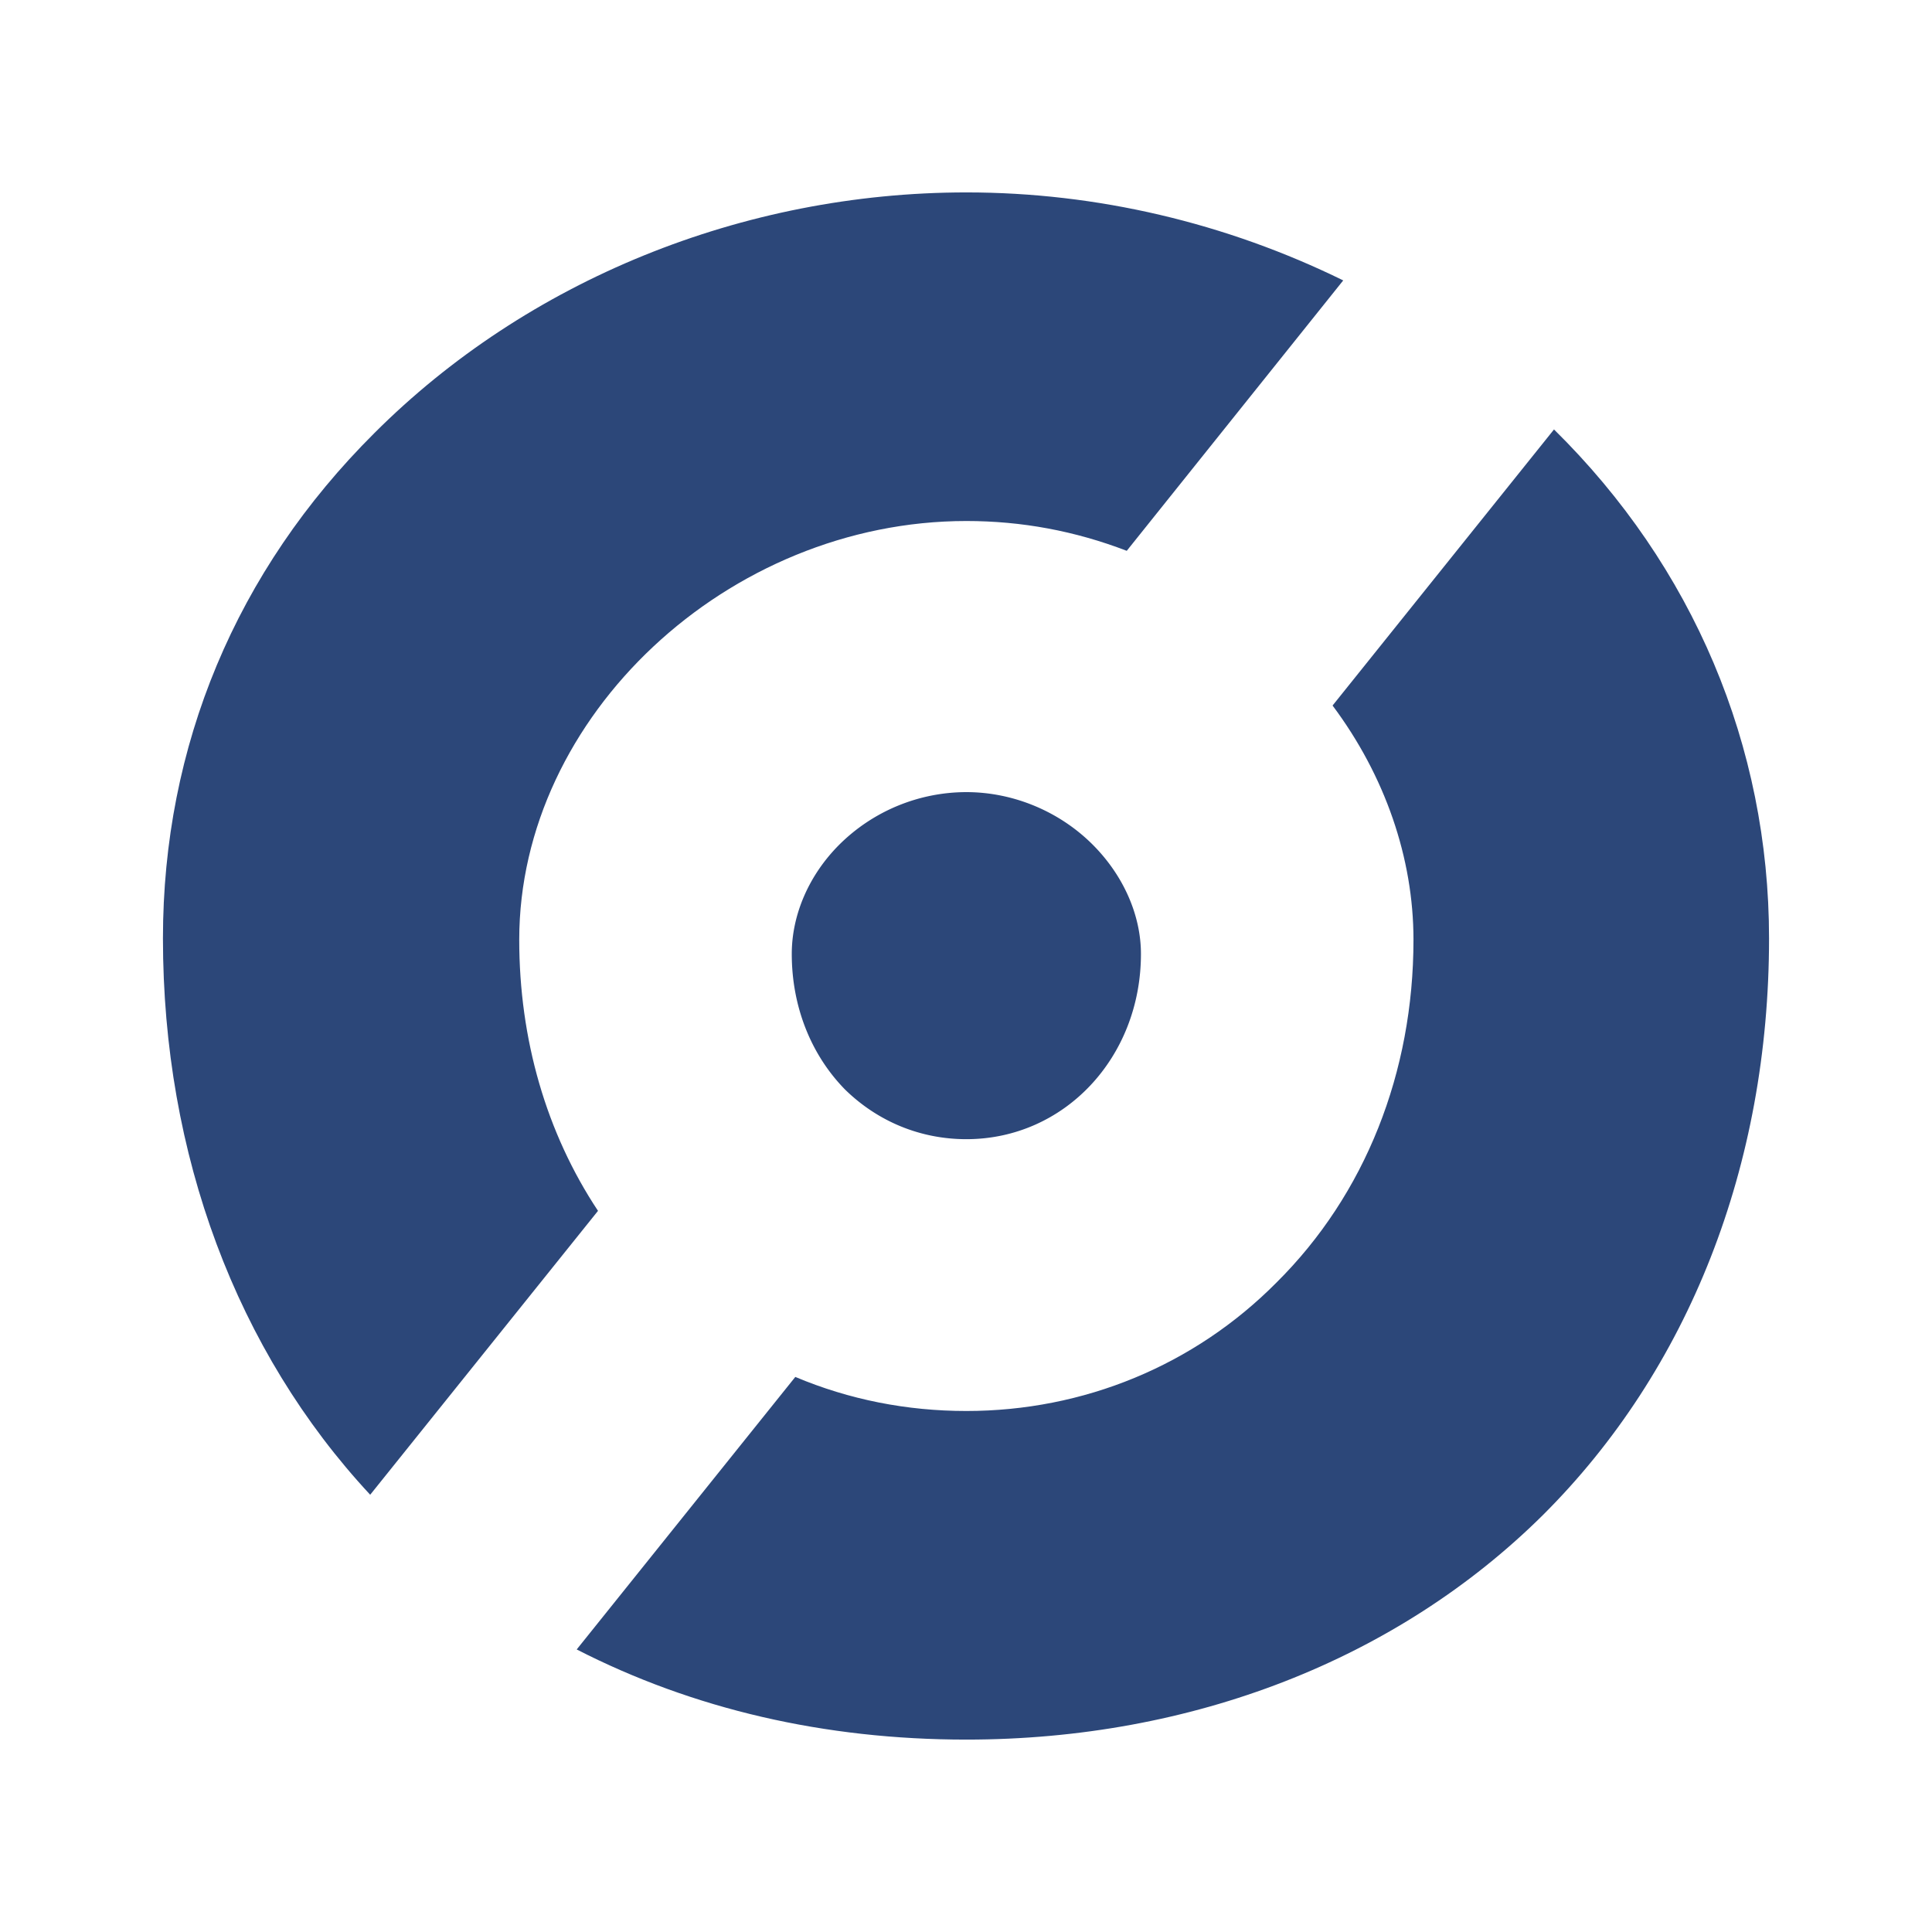
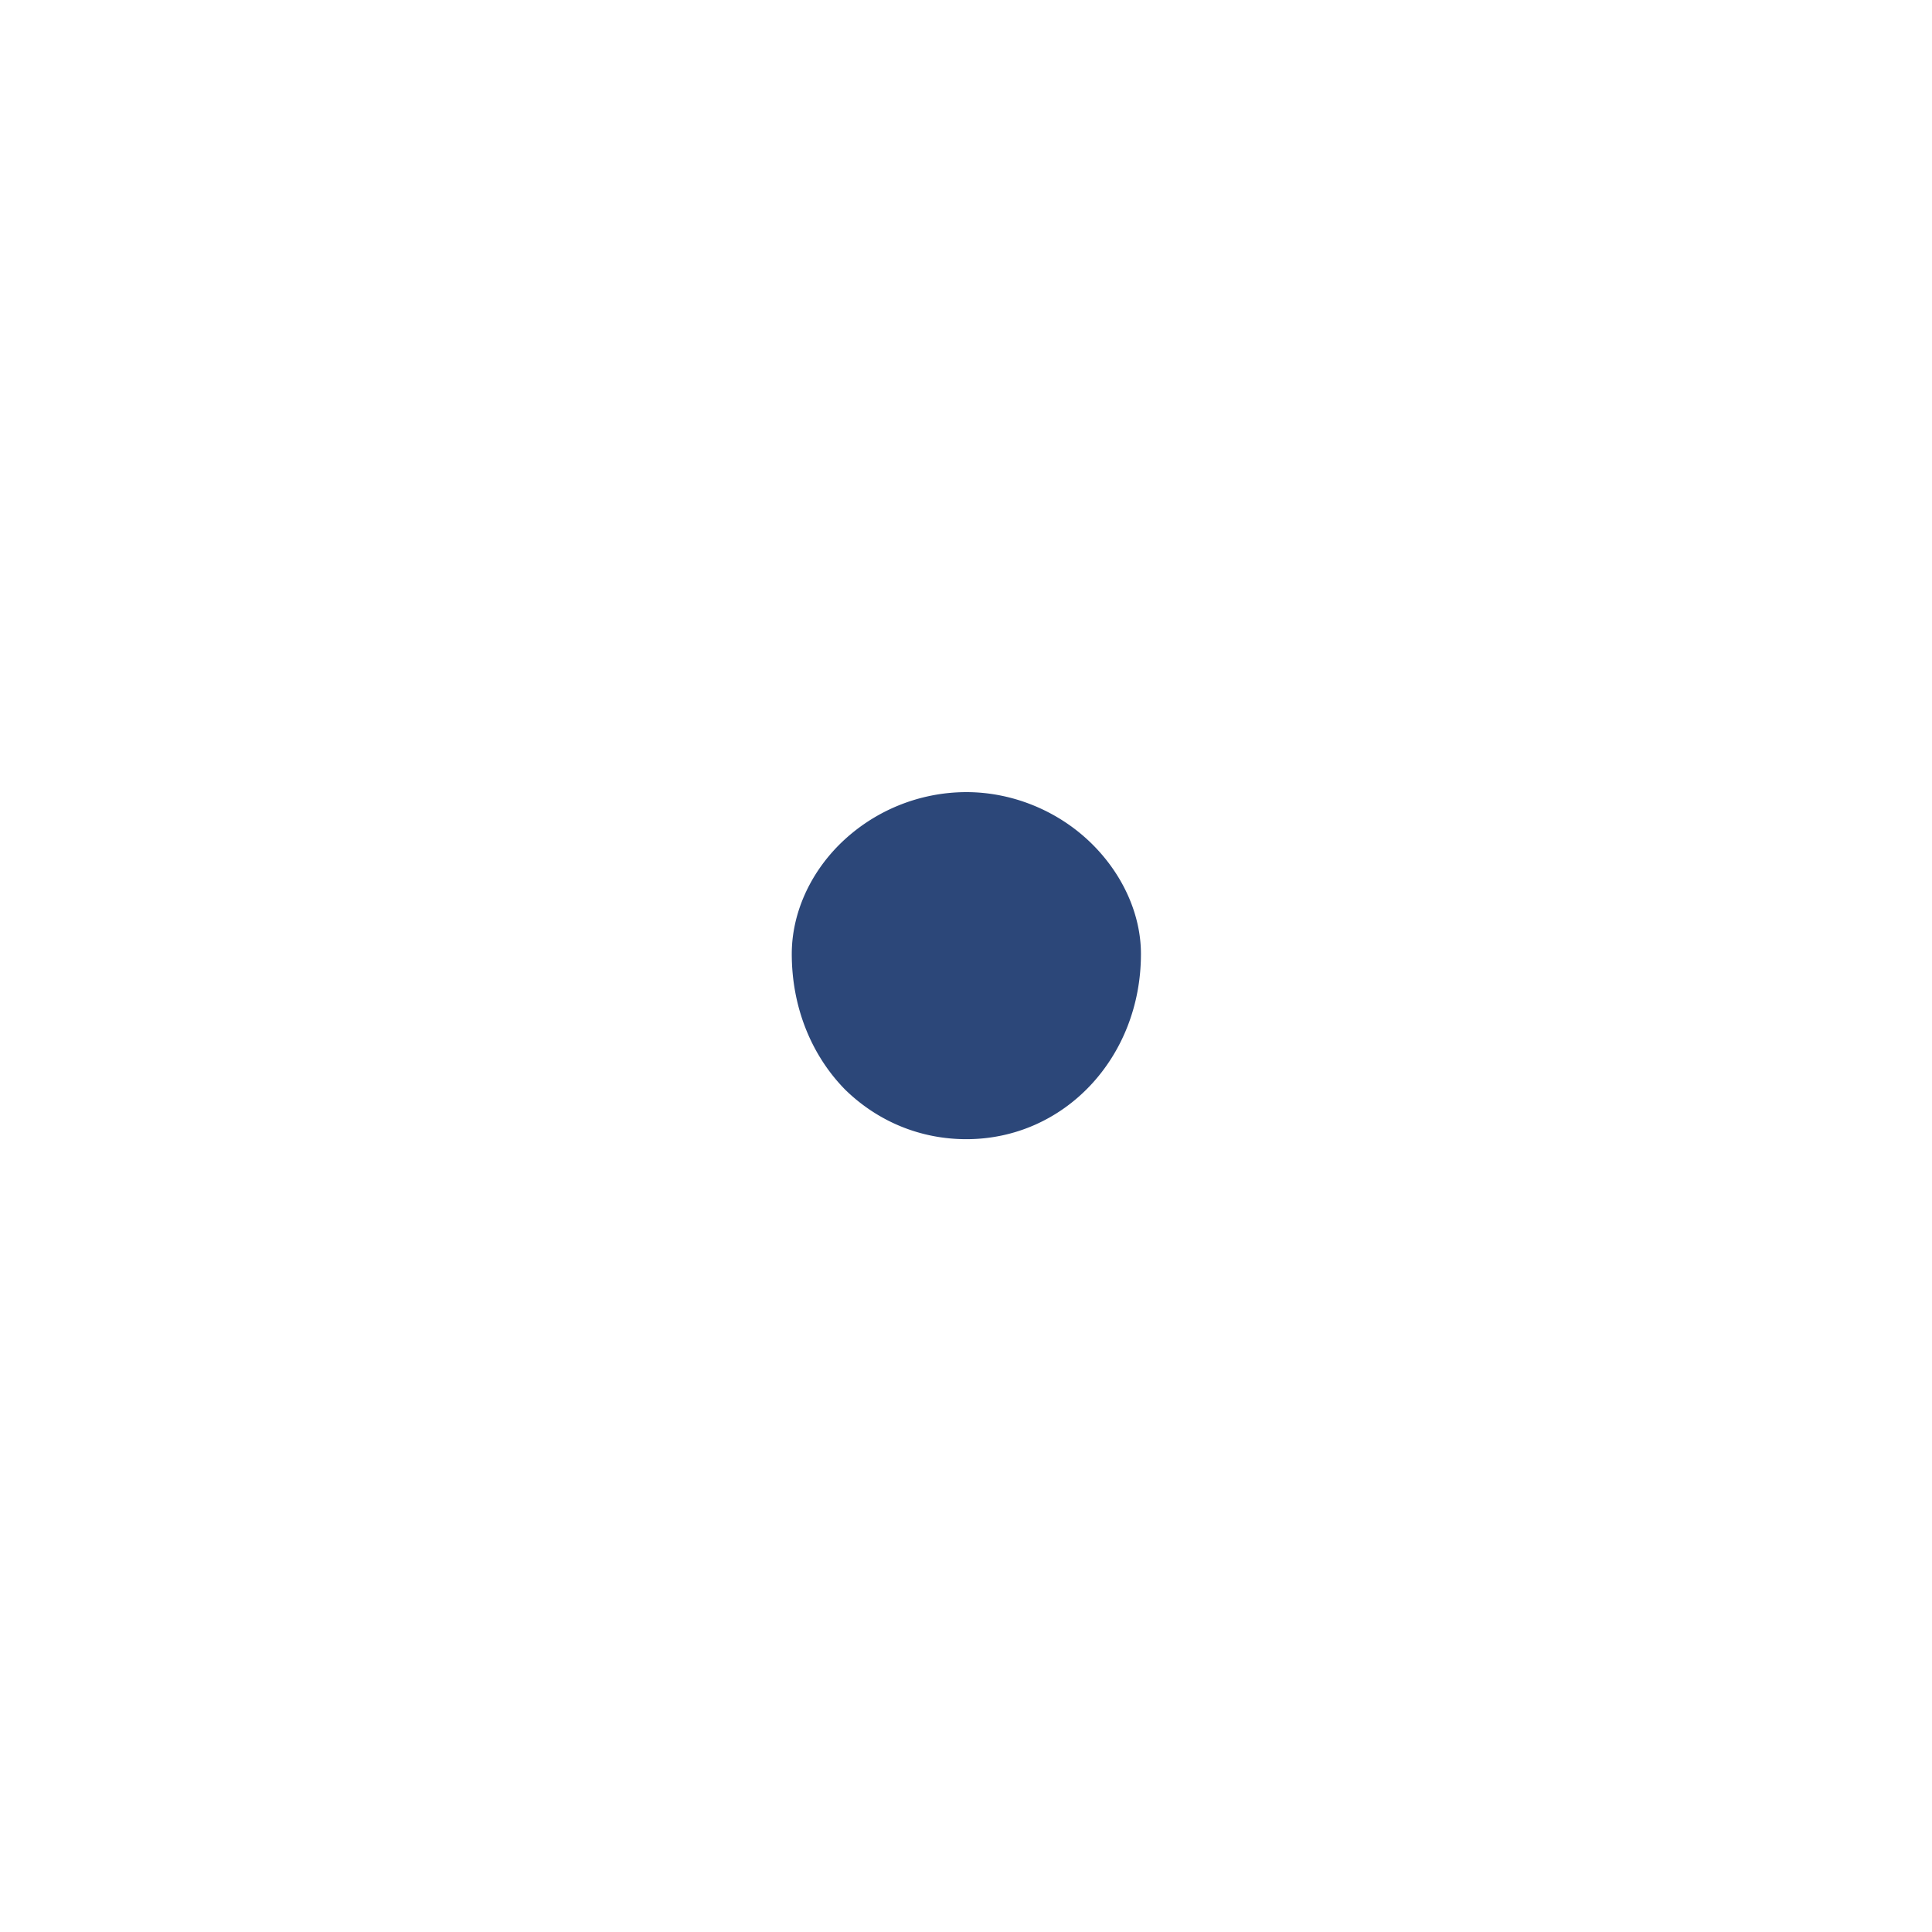
<svg xmlns="http://www.w3.org/2000/svg" width="2500" height="2500" viewBox="0 0 192.756 192.756">
  <g fill-rule="evenodd" clip-rule="evenodd">
-     <path fill="#fff" d="M0 0h192.756v192.756H0V0z" />
    <path d="M96.414 79.03a18.016 18.016 0 0 0-12.675 5.24c-3.045 3.044-4.744 7.01-4.744 10.904 0 5.24 1.912 10.054 5.311 13.525 3.257 3.186 7.506 4.957 12.108 4.957 9.772 0 17.418-8.145 17.418-18.482 0-3.895-1.77-7.86-4.814-10.904-3.329-3.328-7.932-5.24-12.604-5.24z" fill="#2c4779" />
-     <path d="M155.043 42.847l-22.092 27.544c5.24 7.01 8.072 15.224 8.072 23.367 0 13.242-4.814 25.419-13.666 34.201-8.215 8.285-19.26 12.816-30.944 12.816-5.948 0-11.684-1.133-17.065-3.398l-21.81 27.189c11.613 5.949 24.712 8.994 38.875 8.994 22.518 0 42.981-8.002 57.497-22.377 14.588-14.516 22.588-34.908 22.588-57.567 0-19.189-7.576-37.104-21.455-50.769zM51.804 93.758c0-22.305 20.818-41.777 44.61-41.777 5.524 0 10.834.991 16.002 2.974l21.598-26.978c-11.684-5.735-24.57-8.78-37.6-8.78-22.305 0-43.831 8.78-59.055 24.004-13.808 13.737-21.102 31.226-21.102 50.416 0 21.596 7.364 41.211 20.677 55.514l22.729-28.324c-5.168-7.789-7.859-17.135-7.859-27.049z" fill="#2c4779" />
  </g>
</svg>